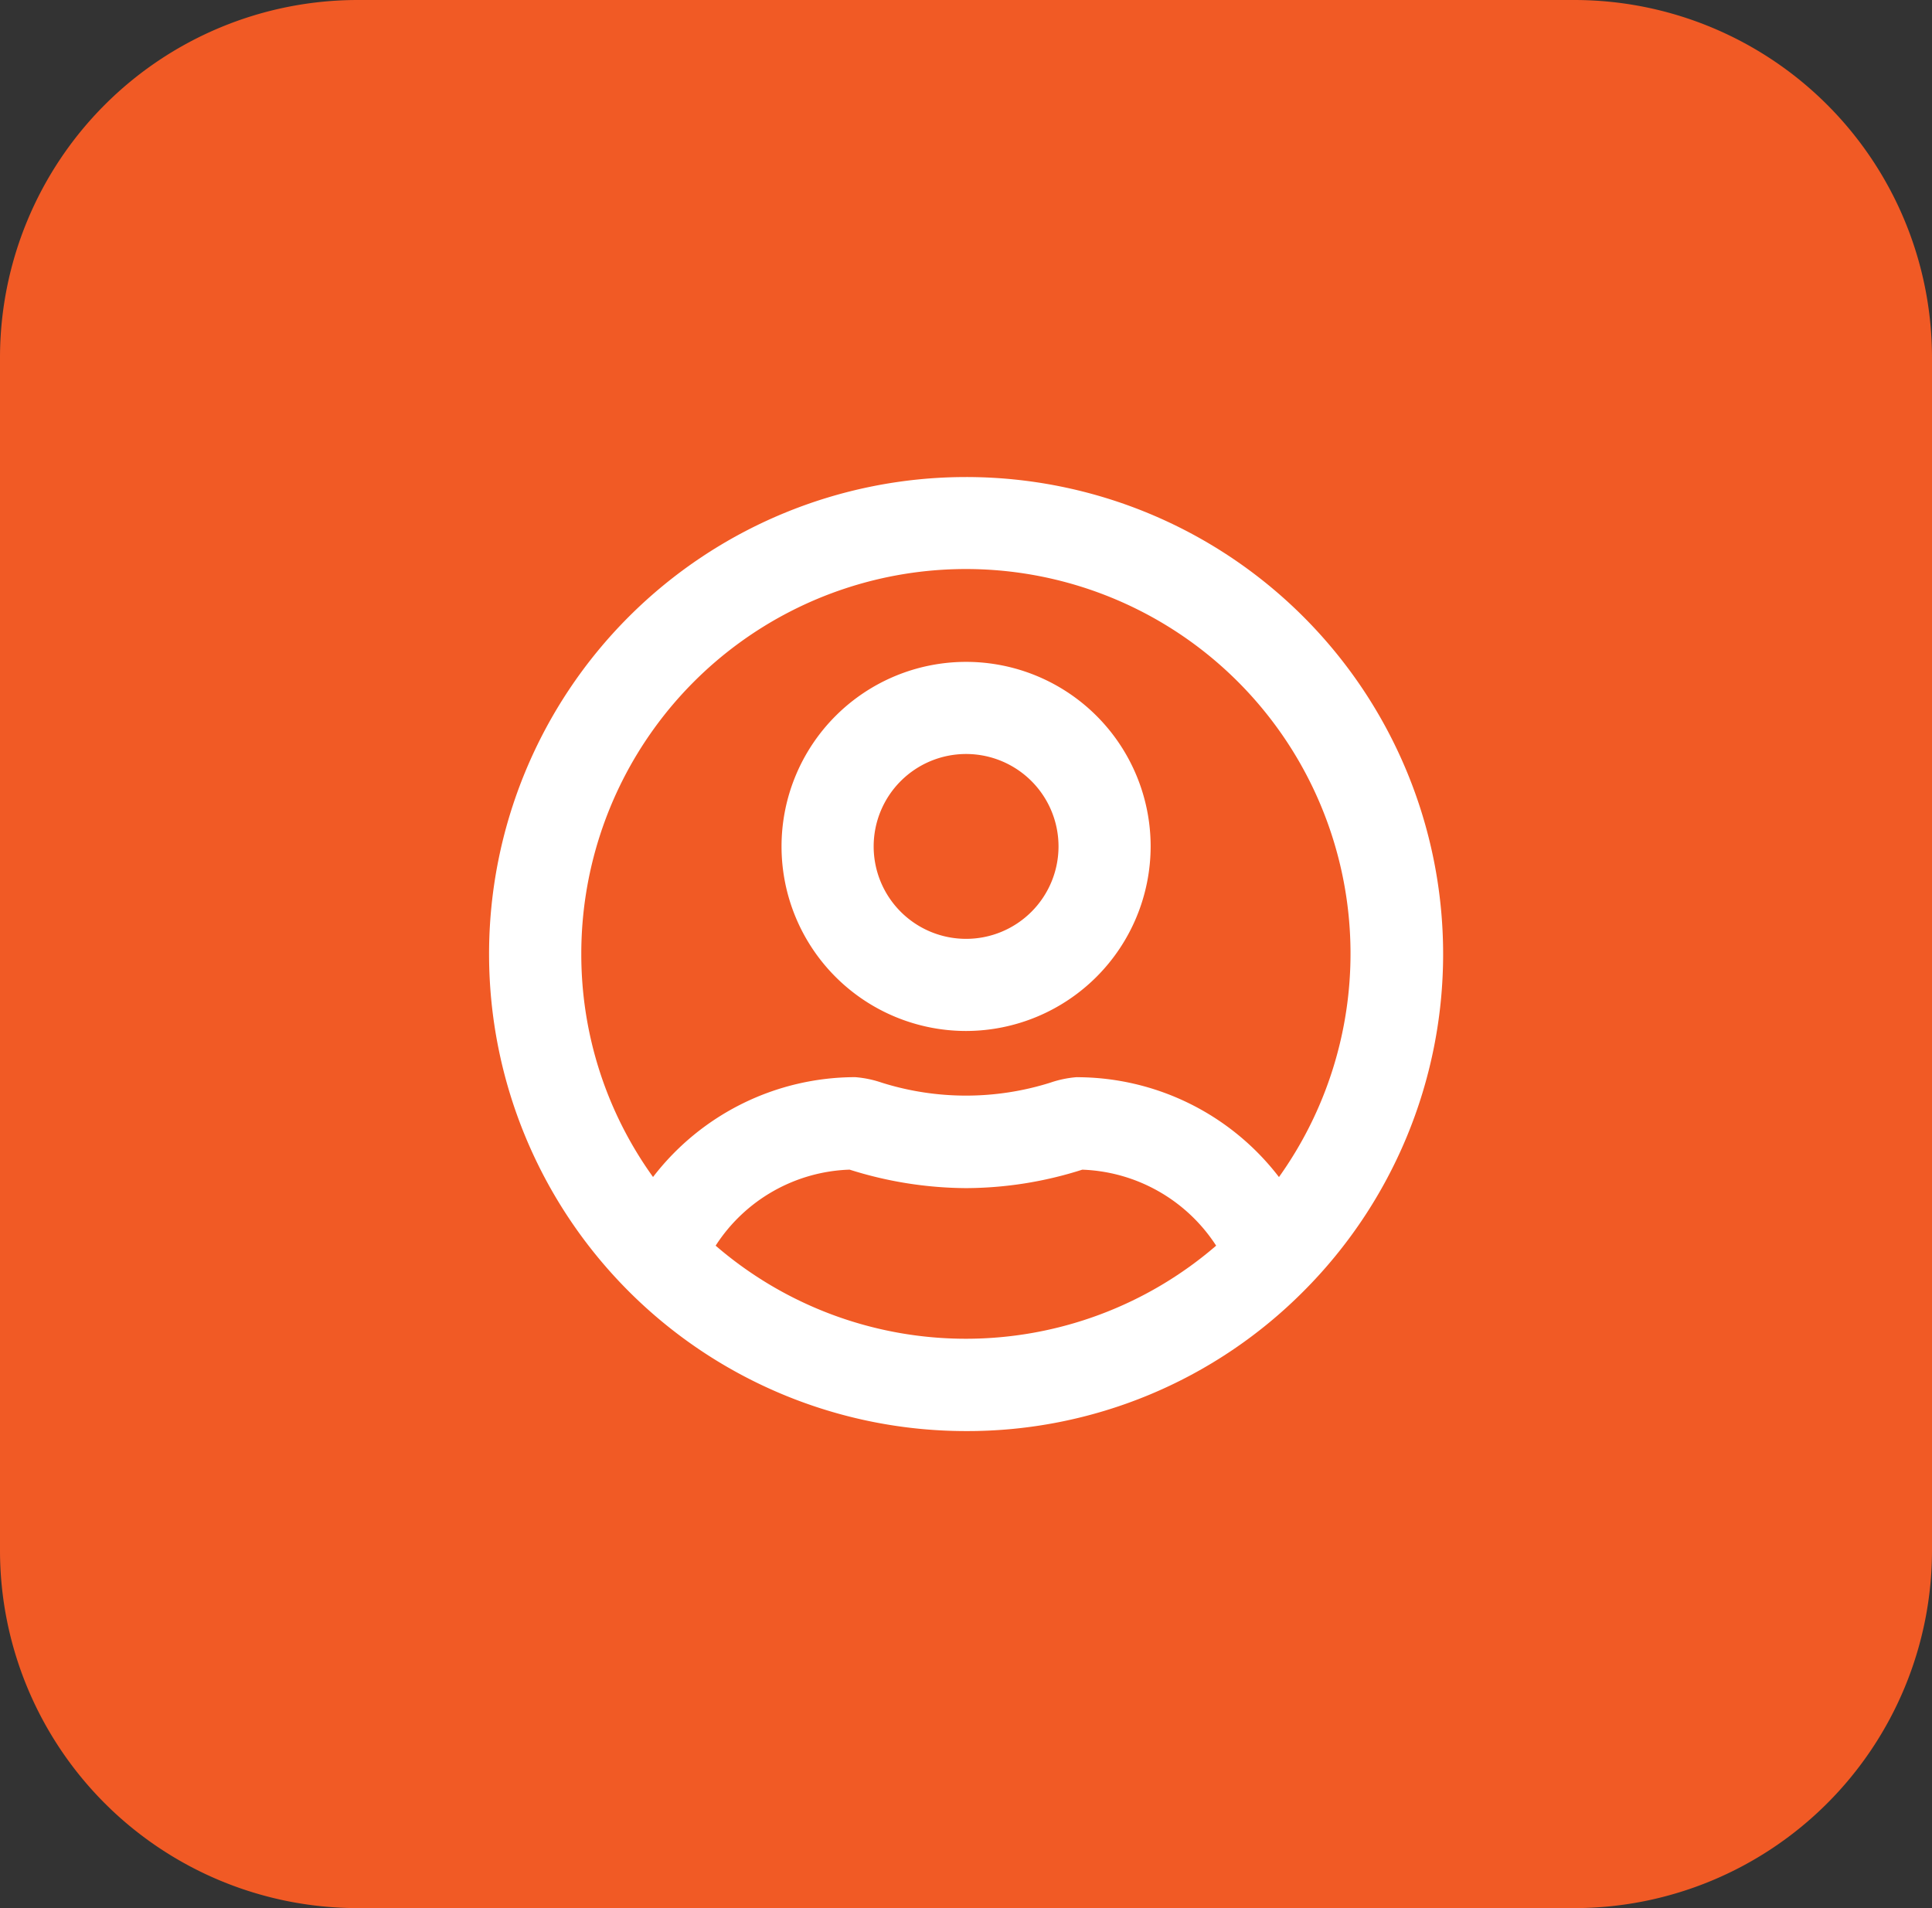
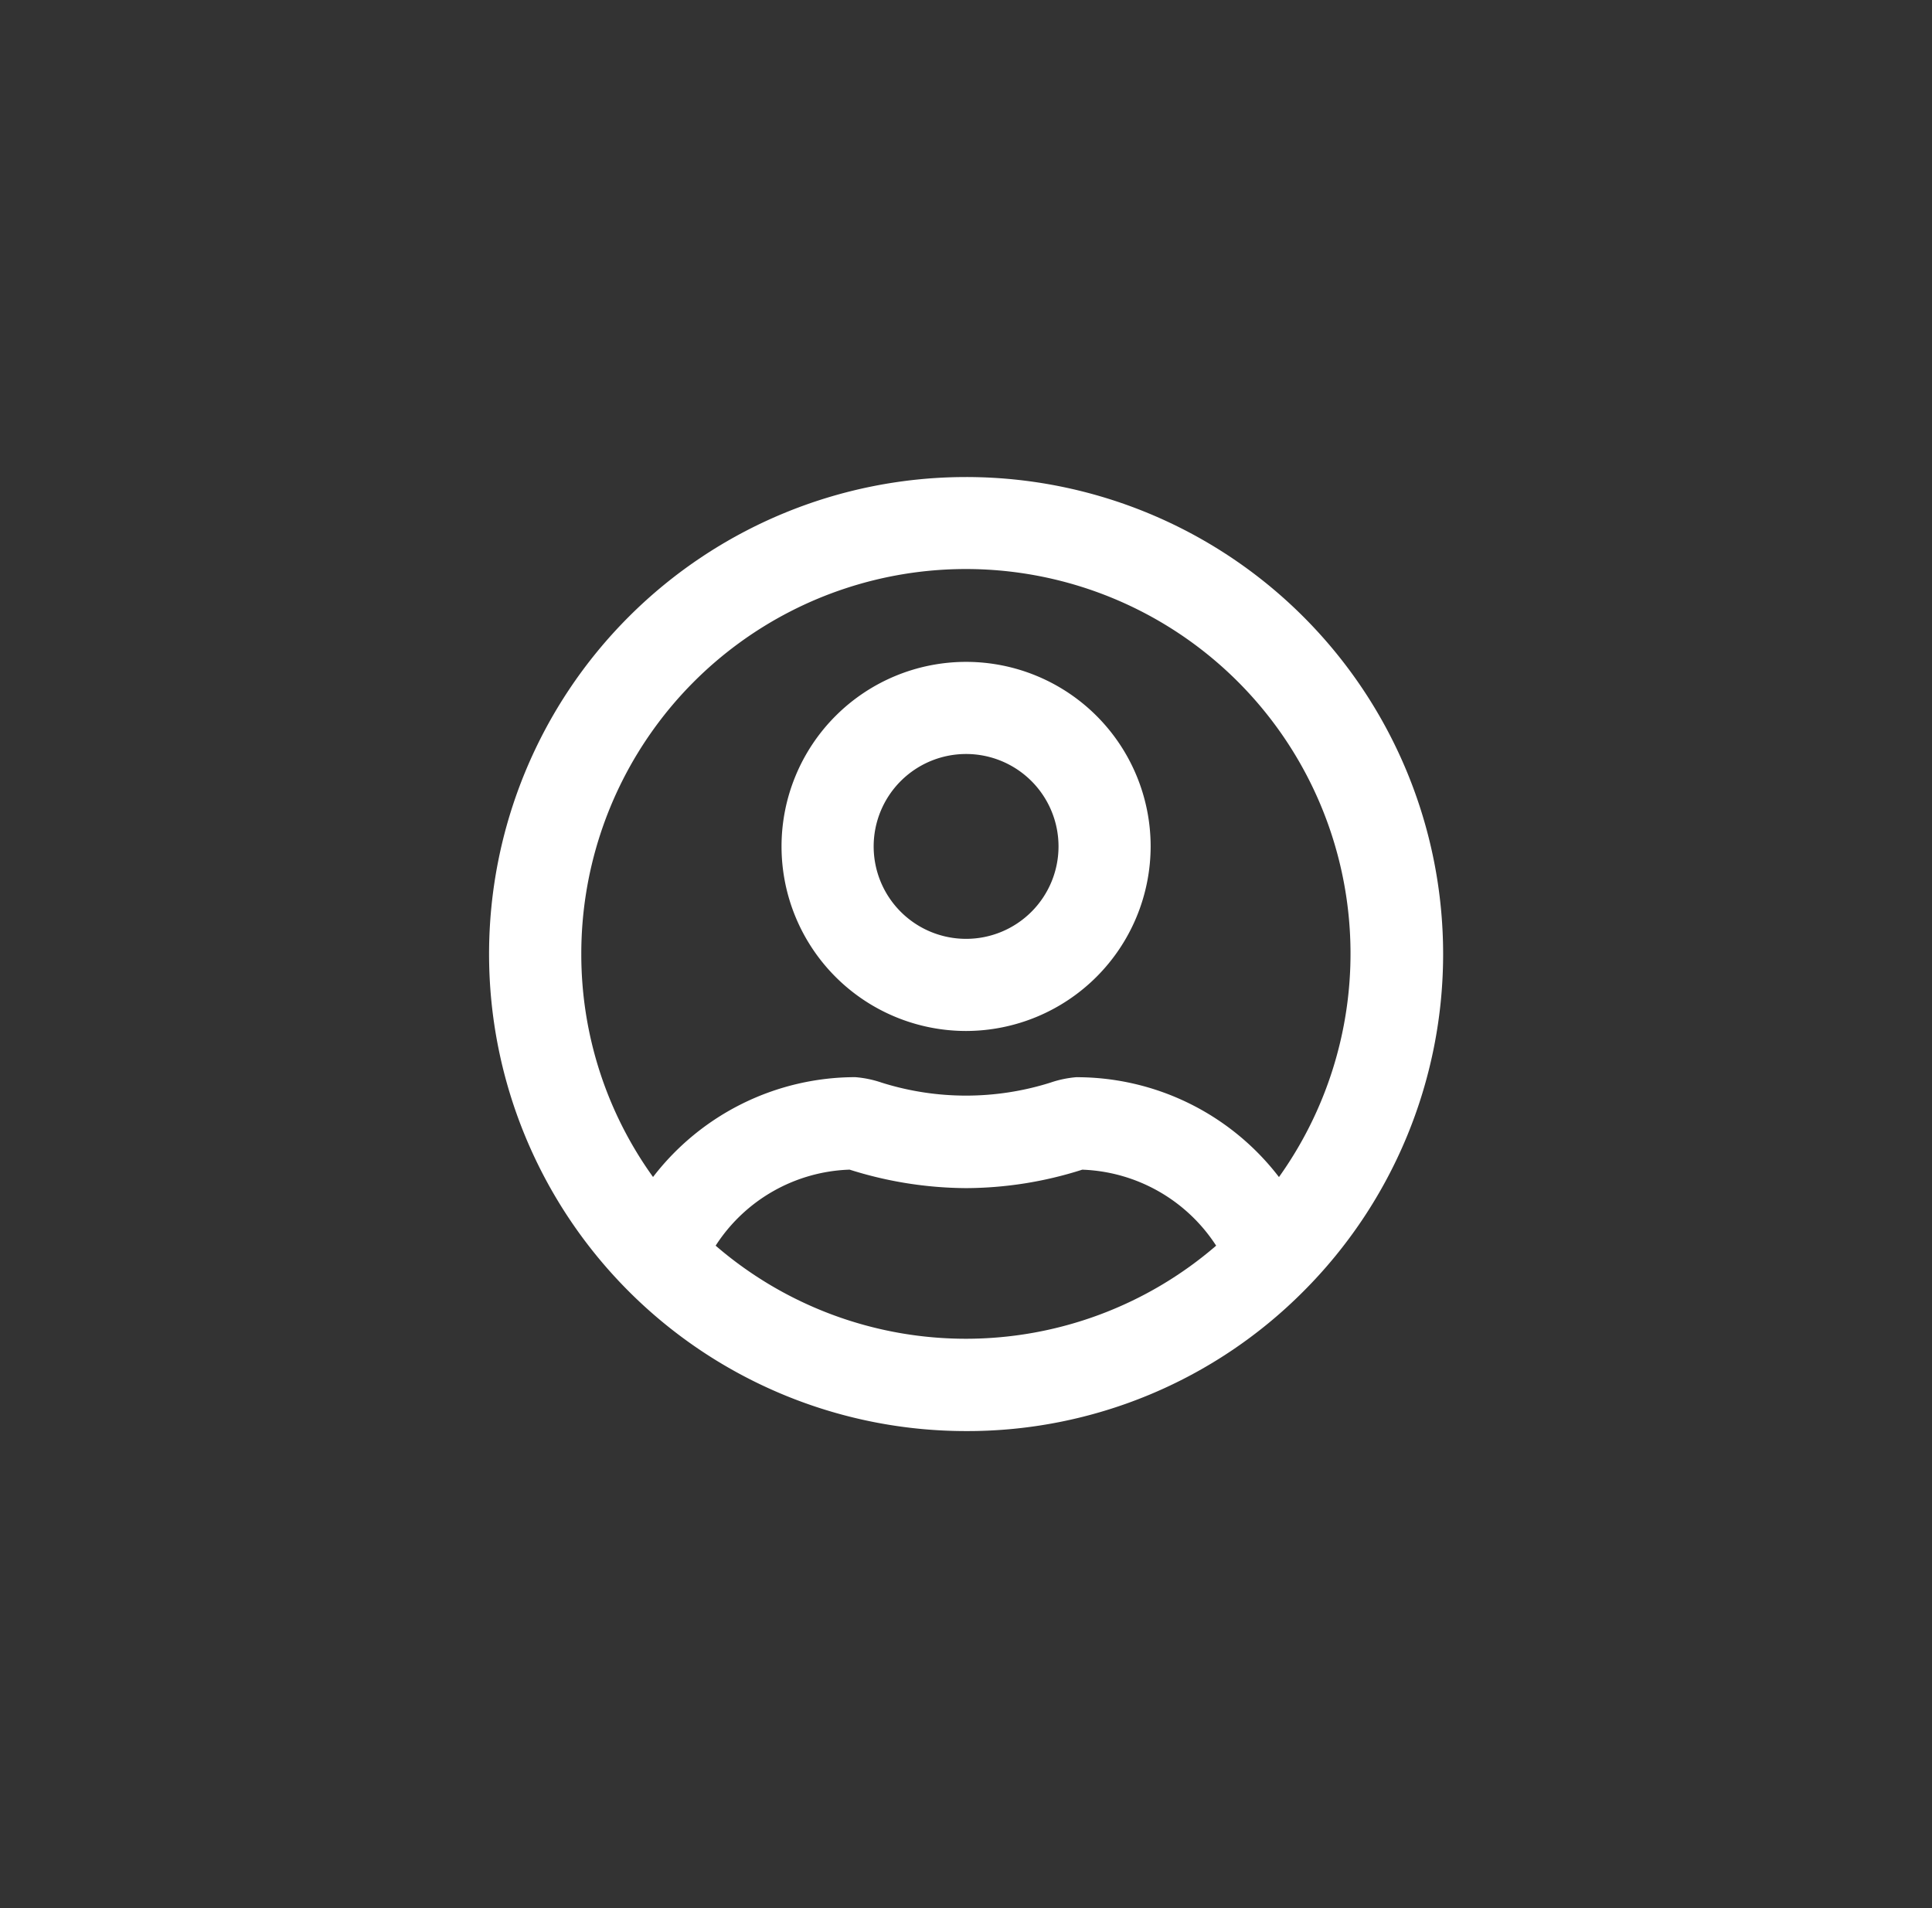
<svg xmlns="http://www.w3.org/2000/svg" id="Frame_5" data-name="Frame 5" width="64.8" height="64" viewBox="0 0 64.8 64">
  <rect x="0" y="0" width="64.8" height="64" fill="#333333" stroke="none" />
-   <path id="Background" d="M744.187,2657.87a12,12,0,0,1,12-12h40.8a12,12,0,0,1,12,12v40a12,12,0,0,1-12,12h-40.8a12,12,0,0,1-12-12Z" transform="translate(-744.187 -2645.87)" fill="#f15a25" />
  <path id="ic-expert" d="M16,32A16,16,0,0,1,4.686,4.687,16,16,0,1,1,27.314,27.314,15.9,15.9,0,0,1,16,32Zm-3.906-8.769h0A5.562,5.562,0,0,0,7.6,25.781a12.843,12.843,0,0,0,16.787,0,5.586,5.586,0,0,0-4.49-2.549,12.918,12.918,0,0,1-3.9.619,13.12,13.12,0,0,1-3.9-.619Zm7.619-3.1a8.546,8.546,0,0,1,6.781,3.349A12.9,12.9,0,1,0,3.094,16,12.782,12.782,0,0,0,5.5,23.478a8.566,8.566,0,0,1,6.781-3.349,3.613,3.613,0,0,1,.891.185,9.417,9.417,0,0,0,5.652,0A3.592,3.592,0,0,1,19.714,20.129ZM16,18.58a6.19,6.19,0,1,1,6.19-6.19A6.2,6.2,0,0,1,16,18.58ZM16,9.29a3.1,3.1,0,1,0,3.1,3.1A3.1,3.1,0,0,0,16,9.29Z" transform="translate(16.403 16)" fill="#fff" />
</svg>